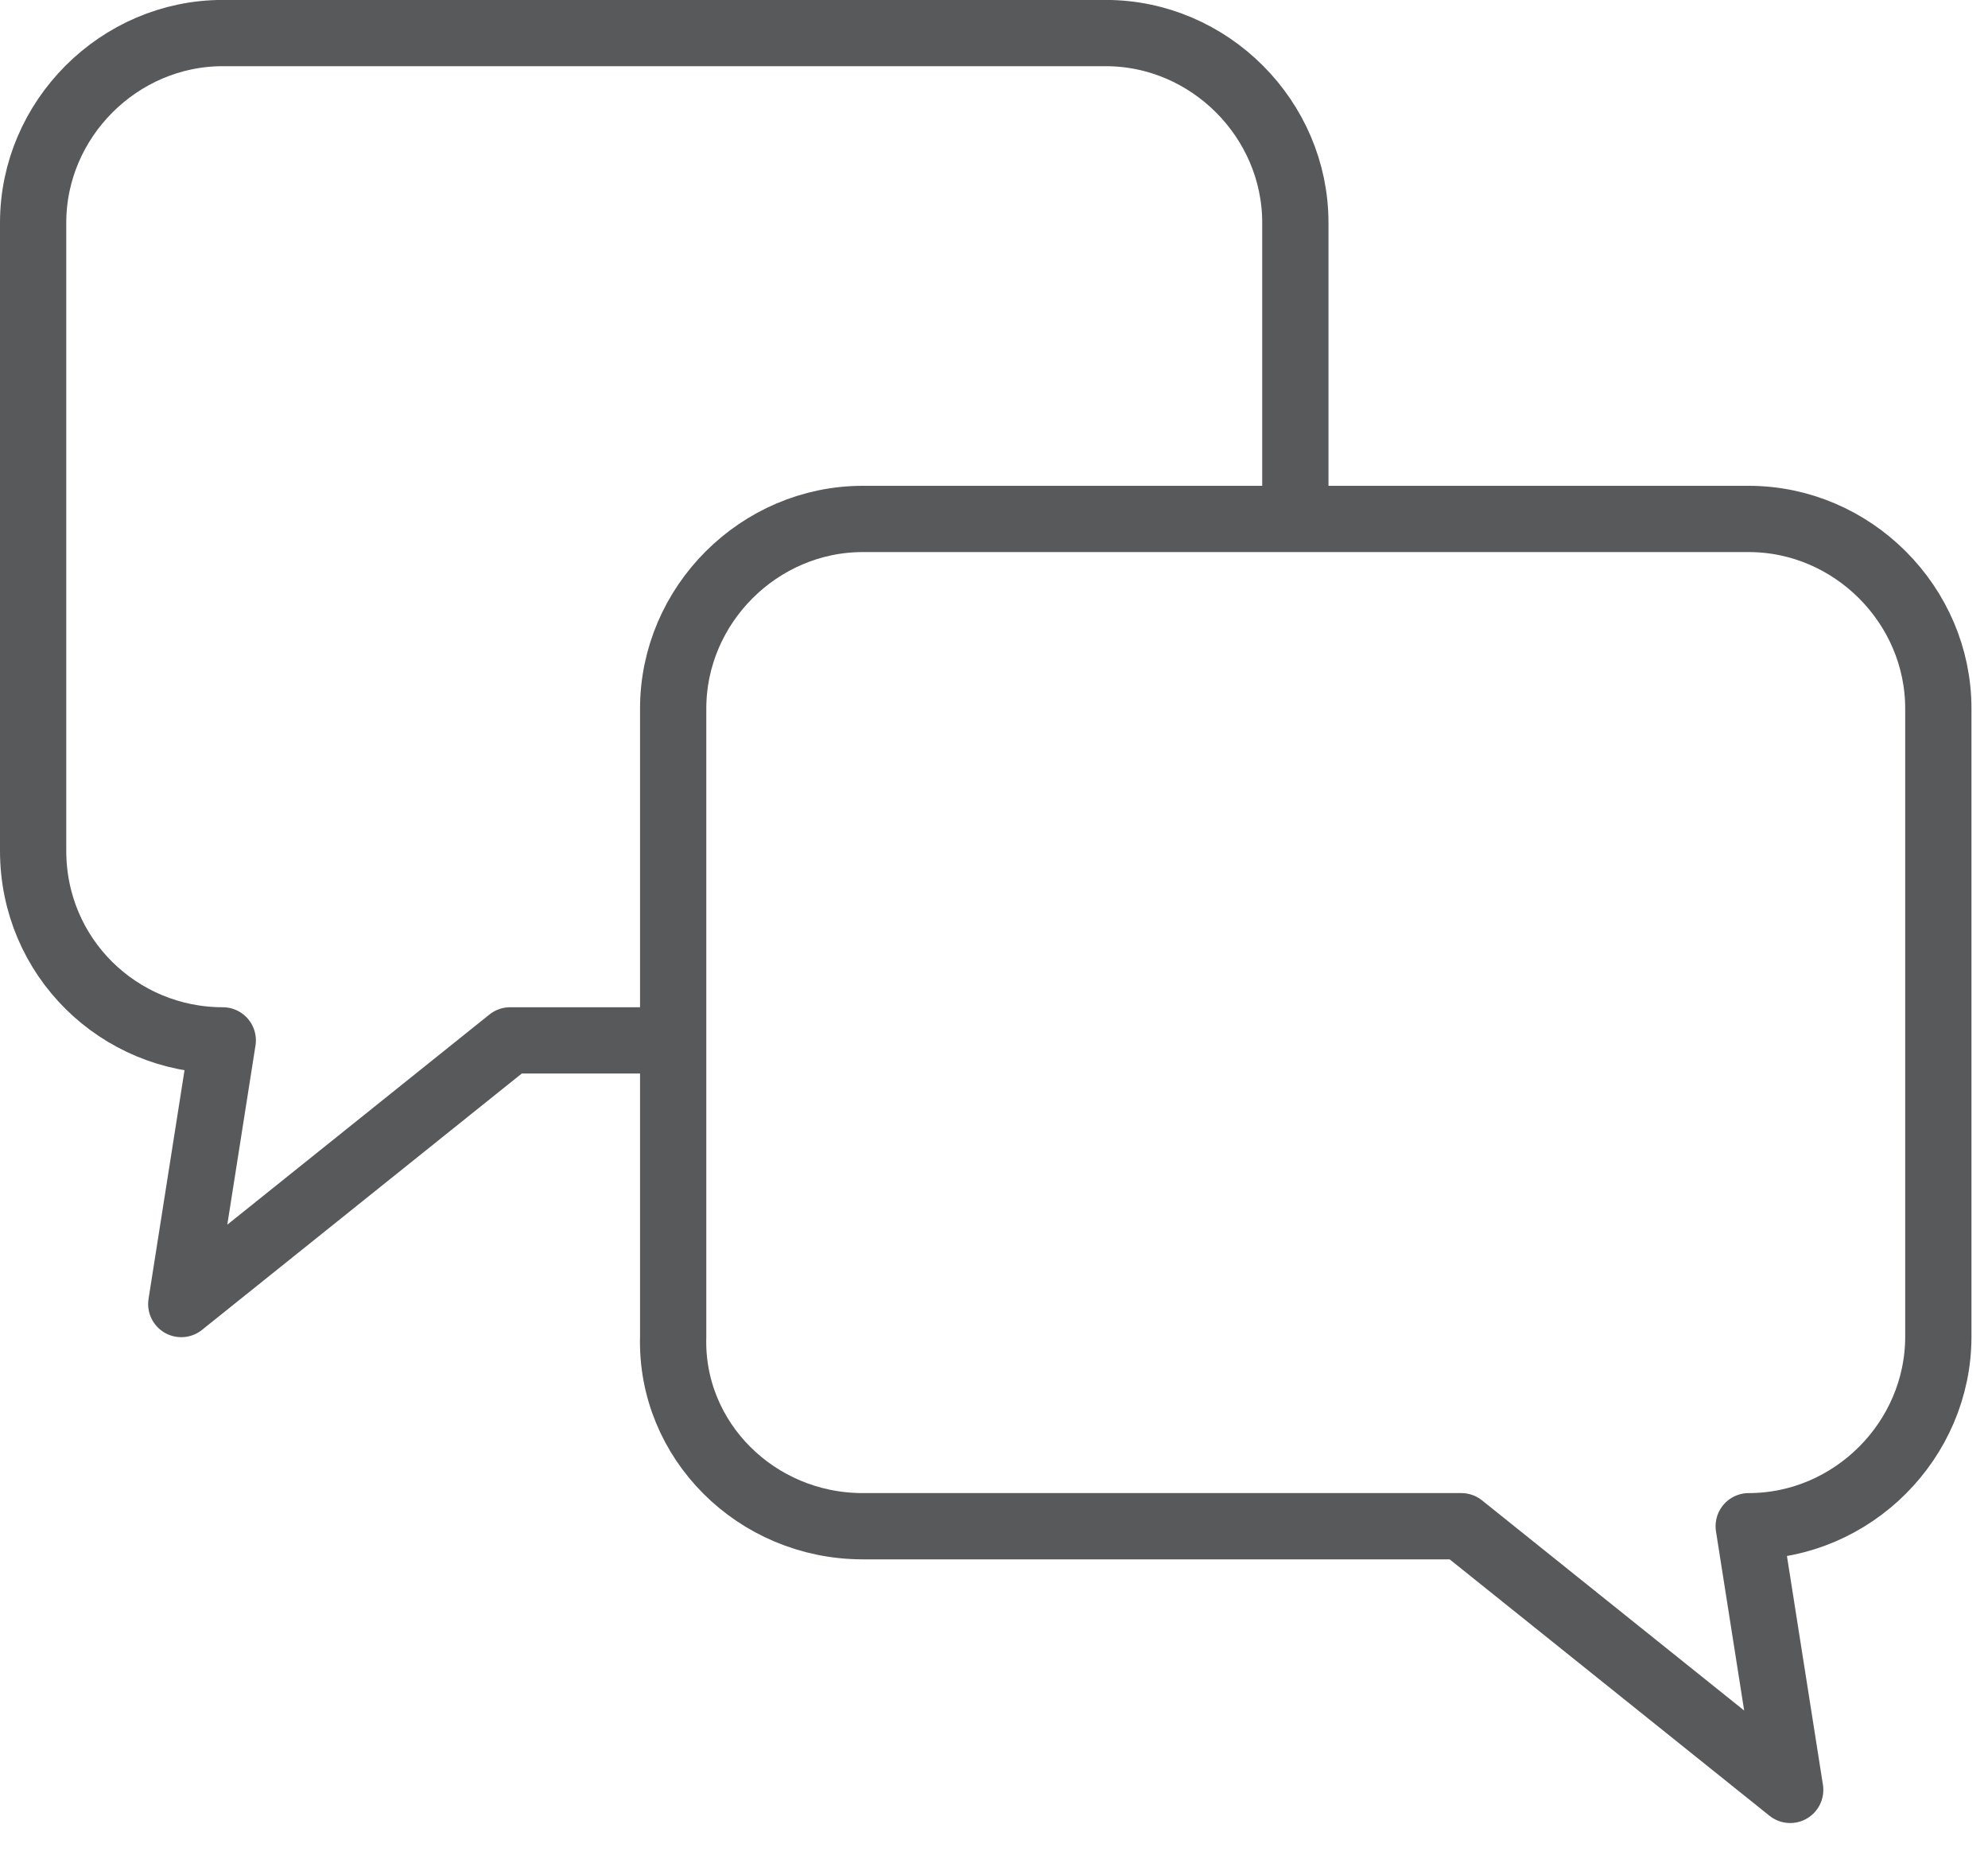
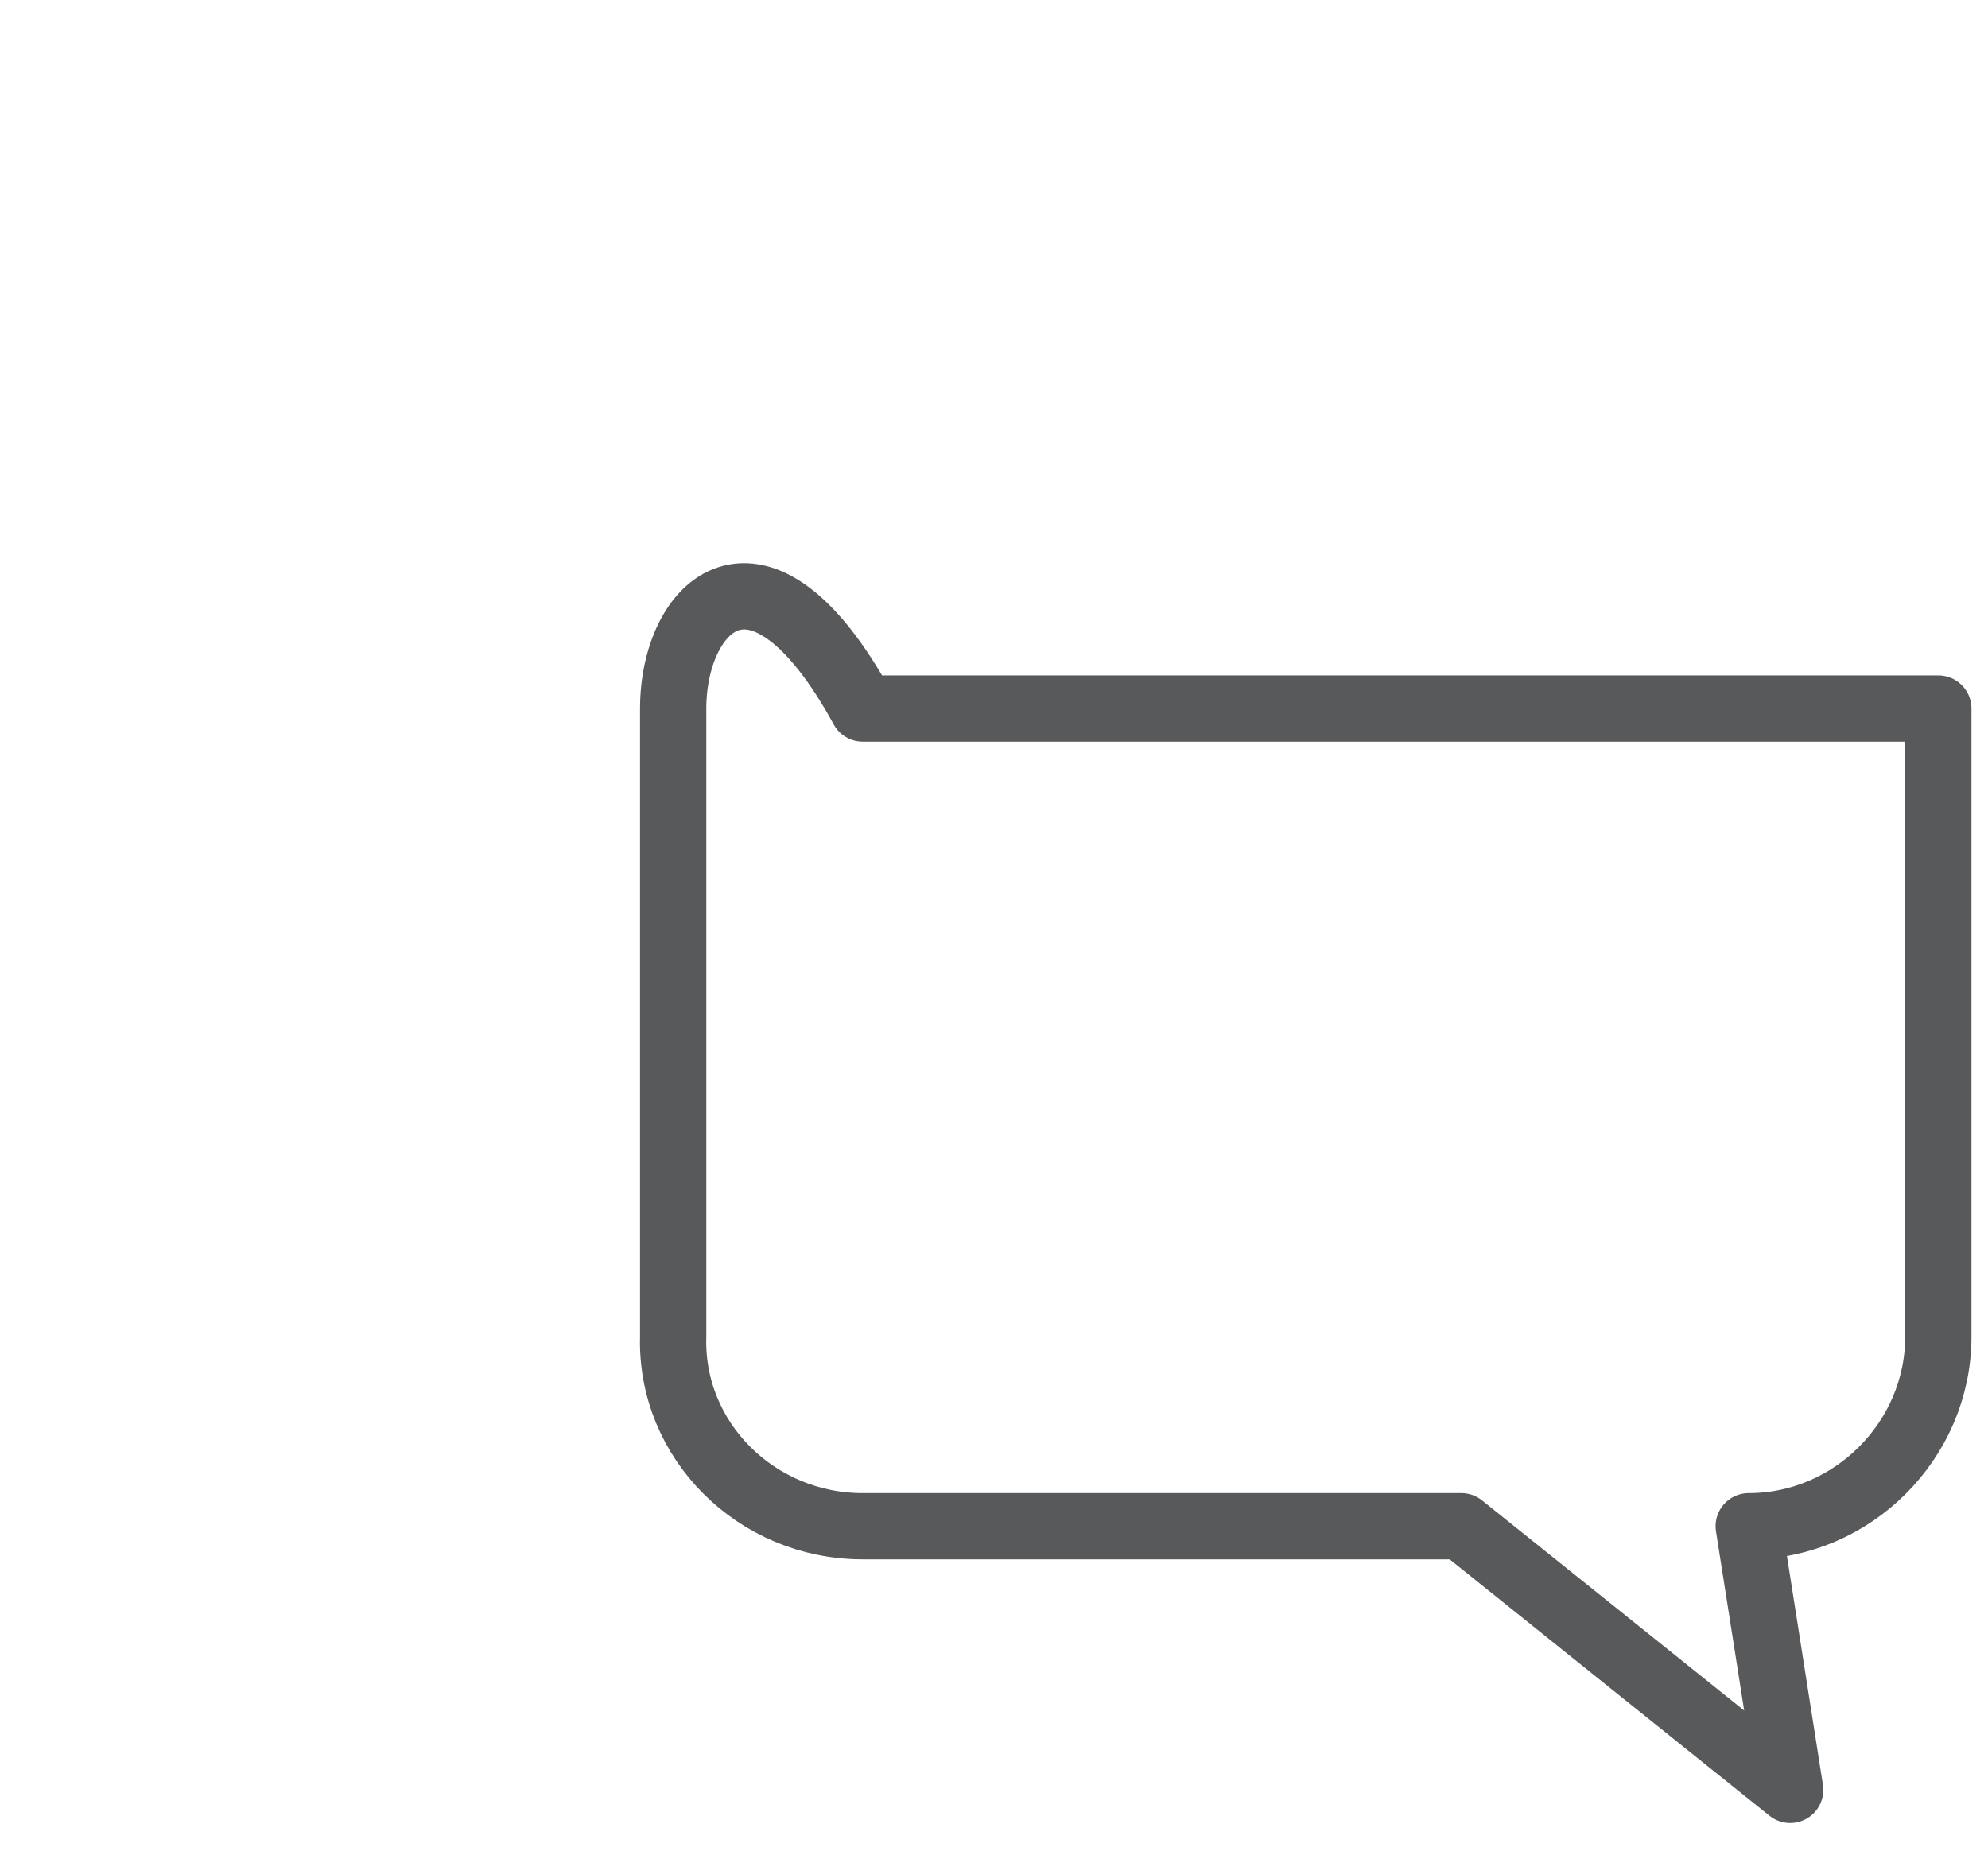
<svg xmlns="http://www.w3.org/2000/svg" width="60" height="56" viewBox="0 0 60 56" fill="none">
-   <path d="M20.226 31.403H15.397L5.471 39.362L6.723 31.403C3.593 31.403 1 28.899 1 25.68V6.722C1 3.592 3.593 0.998 6.723 0.998H33.372C36.502 0.998 39.095 3.592 39.095 6.722V15.664" stroke="#58595B" stroke-width="2" stroke-linejoin="round" />
-   <path d="M26.04 46.068H44.104L54.03 54.027L52.778 46.068C55.908 46.068 58.501 43.475 58.501 40.345V21.387C58.501 18.257 55.908 15.664 52.778 15.664H26.04C22.91 15.664 20.317 18.257 20.317 21.387V40.345C20.227 43.475 22.821 46.068 26.04 46.068Z" stroke="#58595B" stroke-width="2" stroke-linejoin="round" />
+   <path d="M26.04 46.068H44.104L54.03 54.027L52.778 46.068C55.908 46.068 58.501 43.475 58.501 40.345V21.387H26.04C22.91 15.664 20.317 18.257 20.317 21.387V40.345C20.227 43.475 22.821 46.068 26.04 46.068Z" stroke="#58595B" stroke-width="2" stroke-linejoin="round" />
</svg>